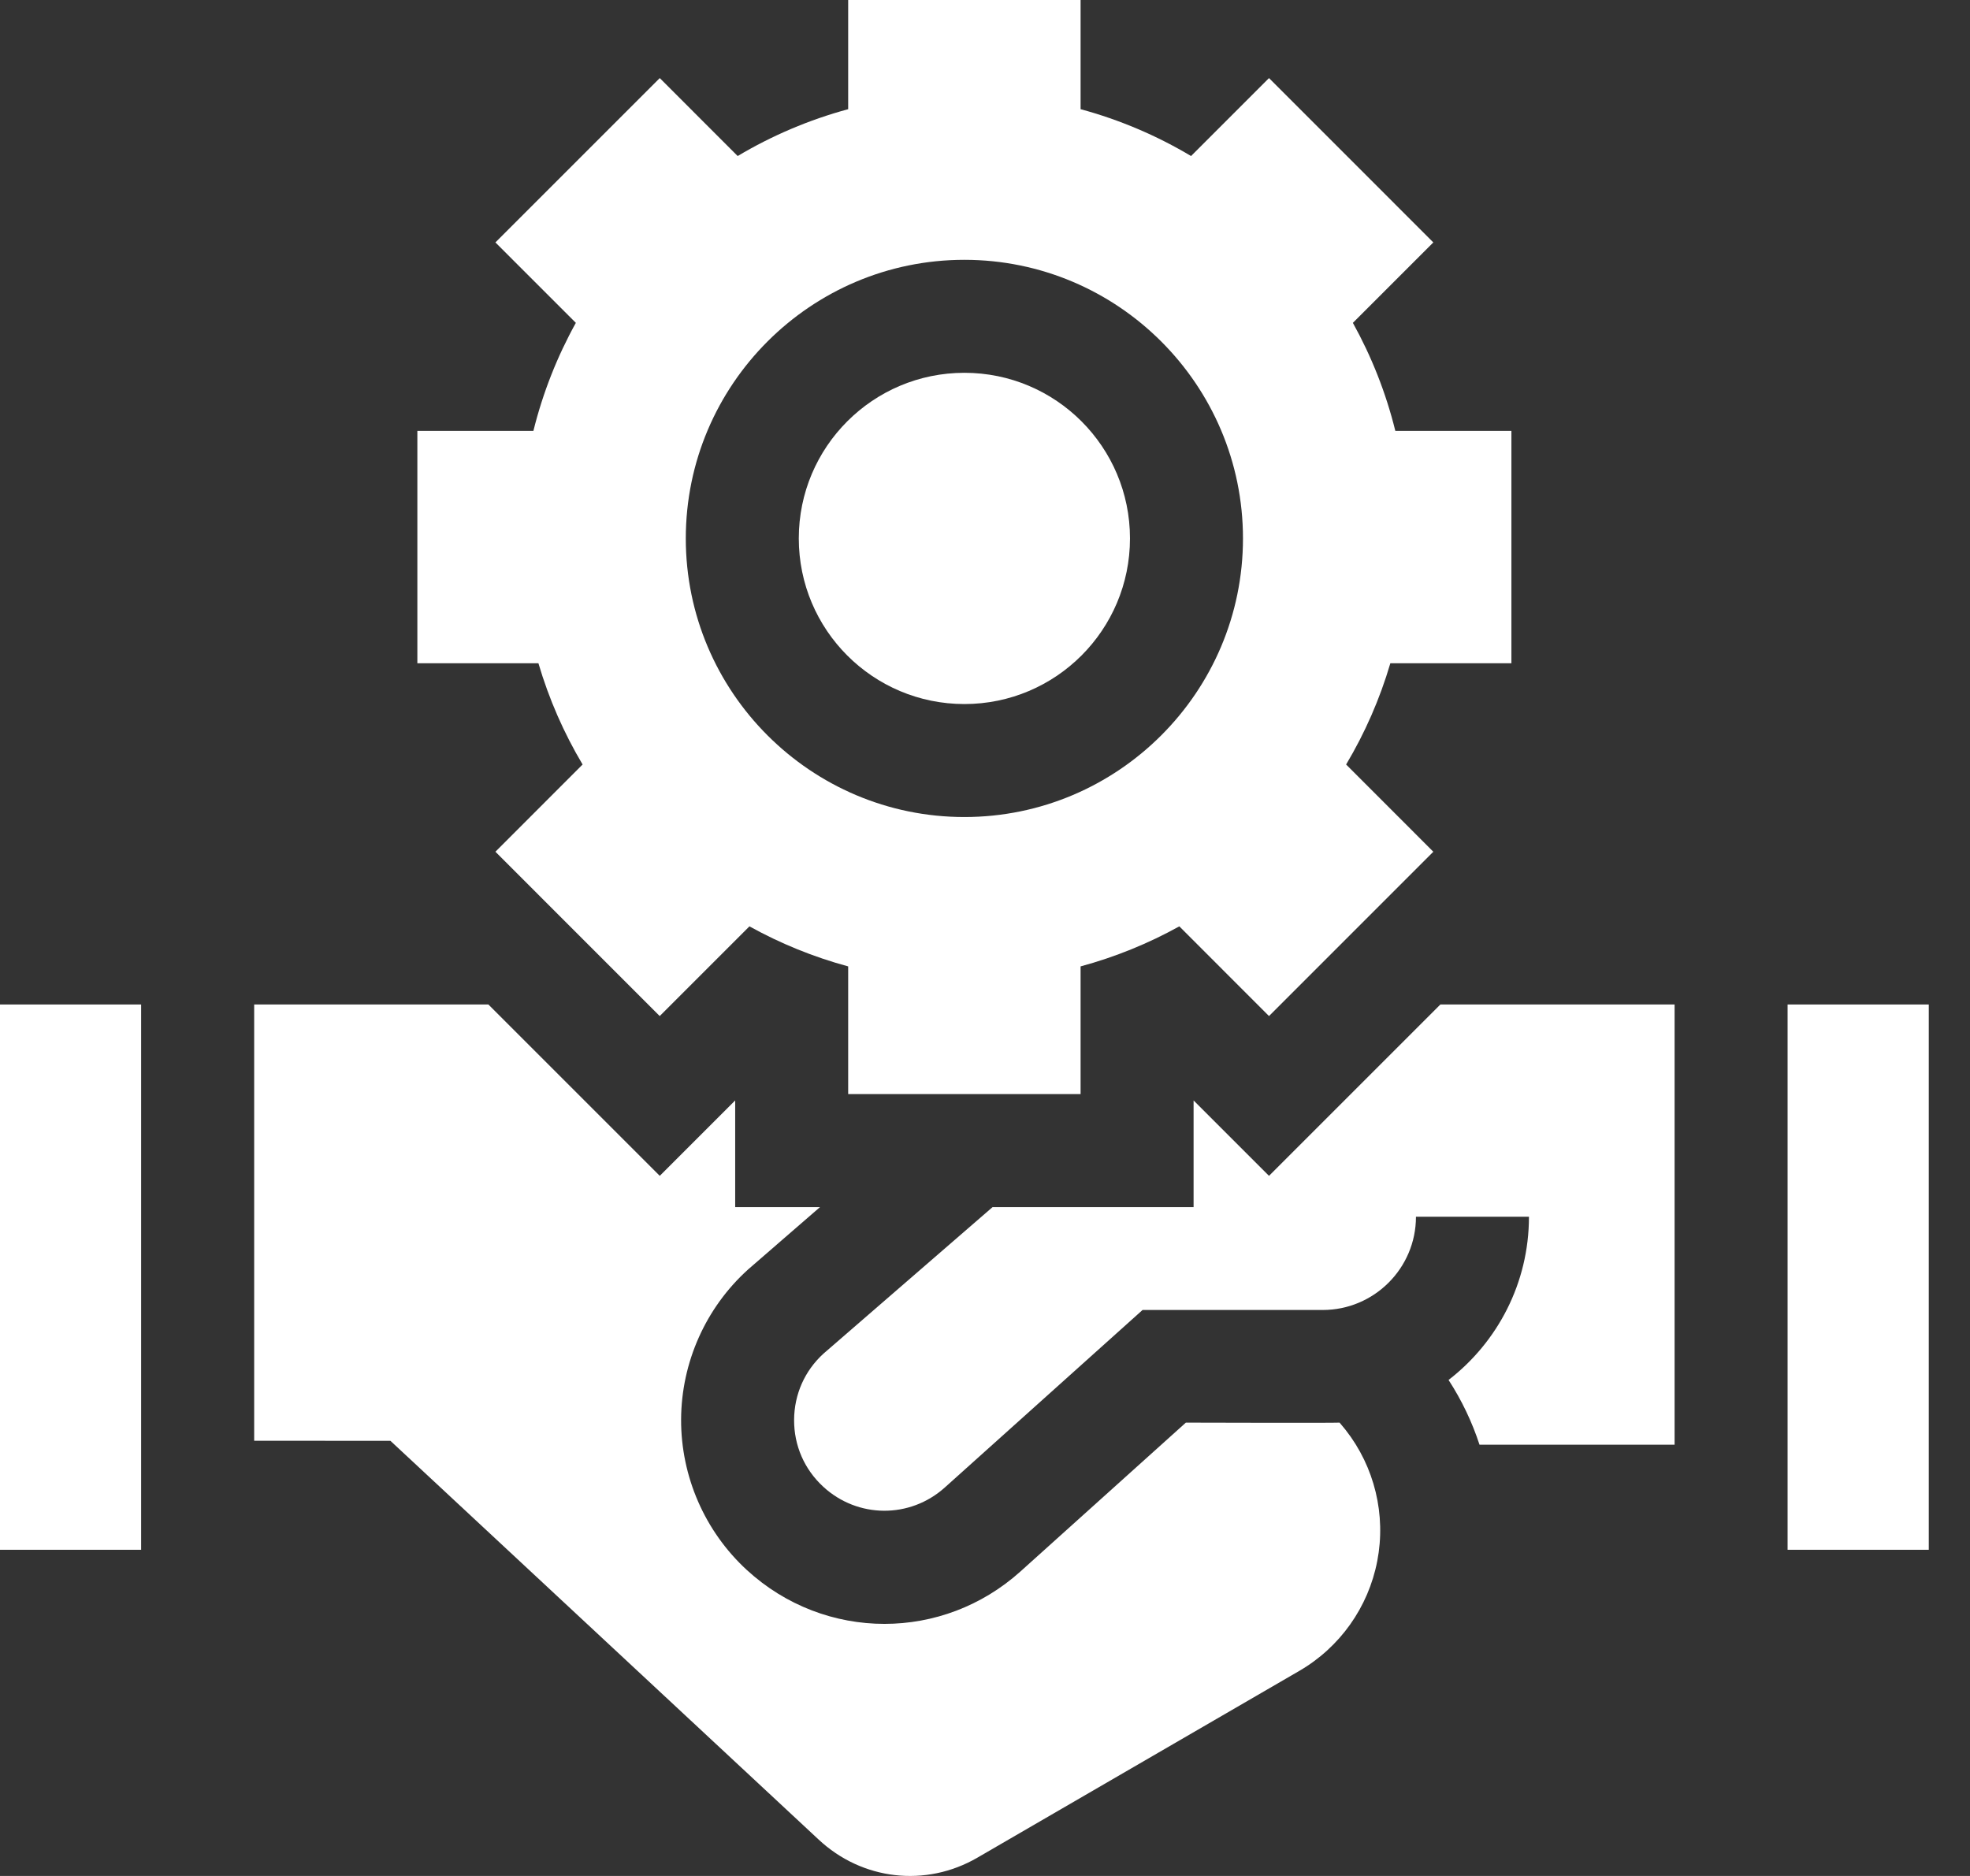
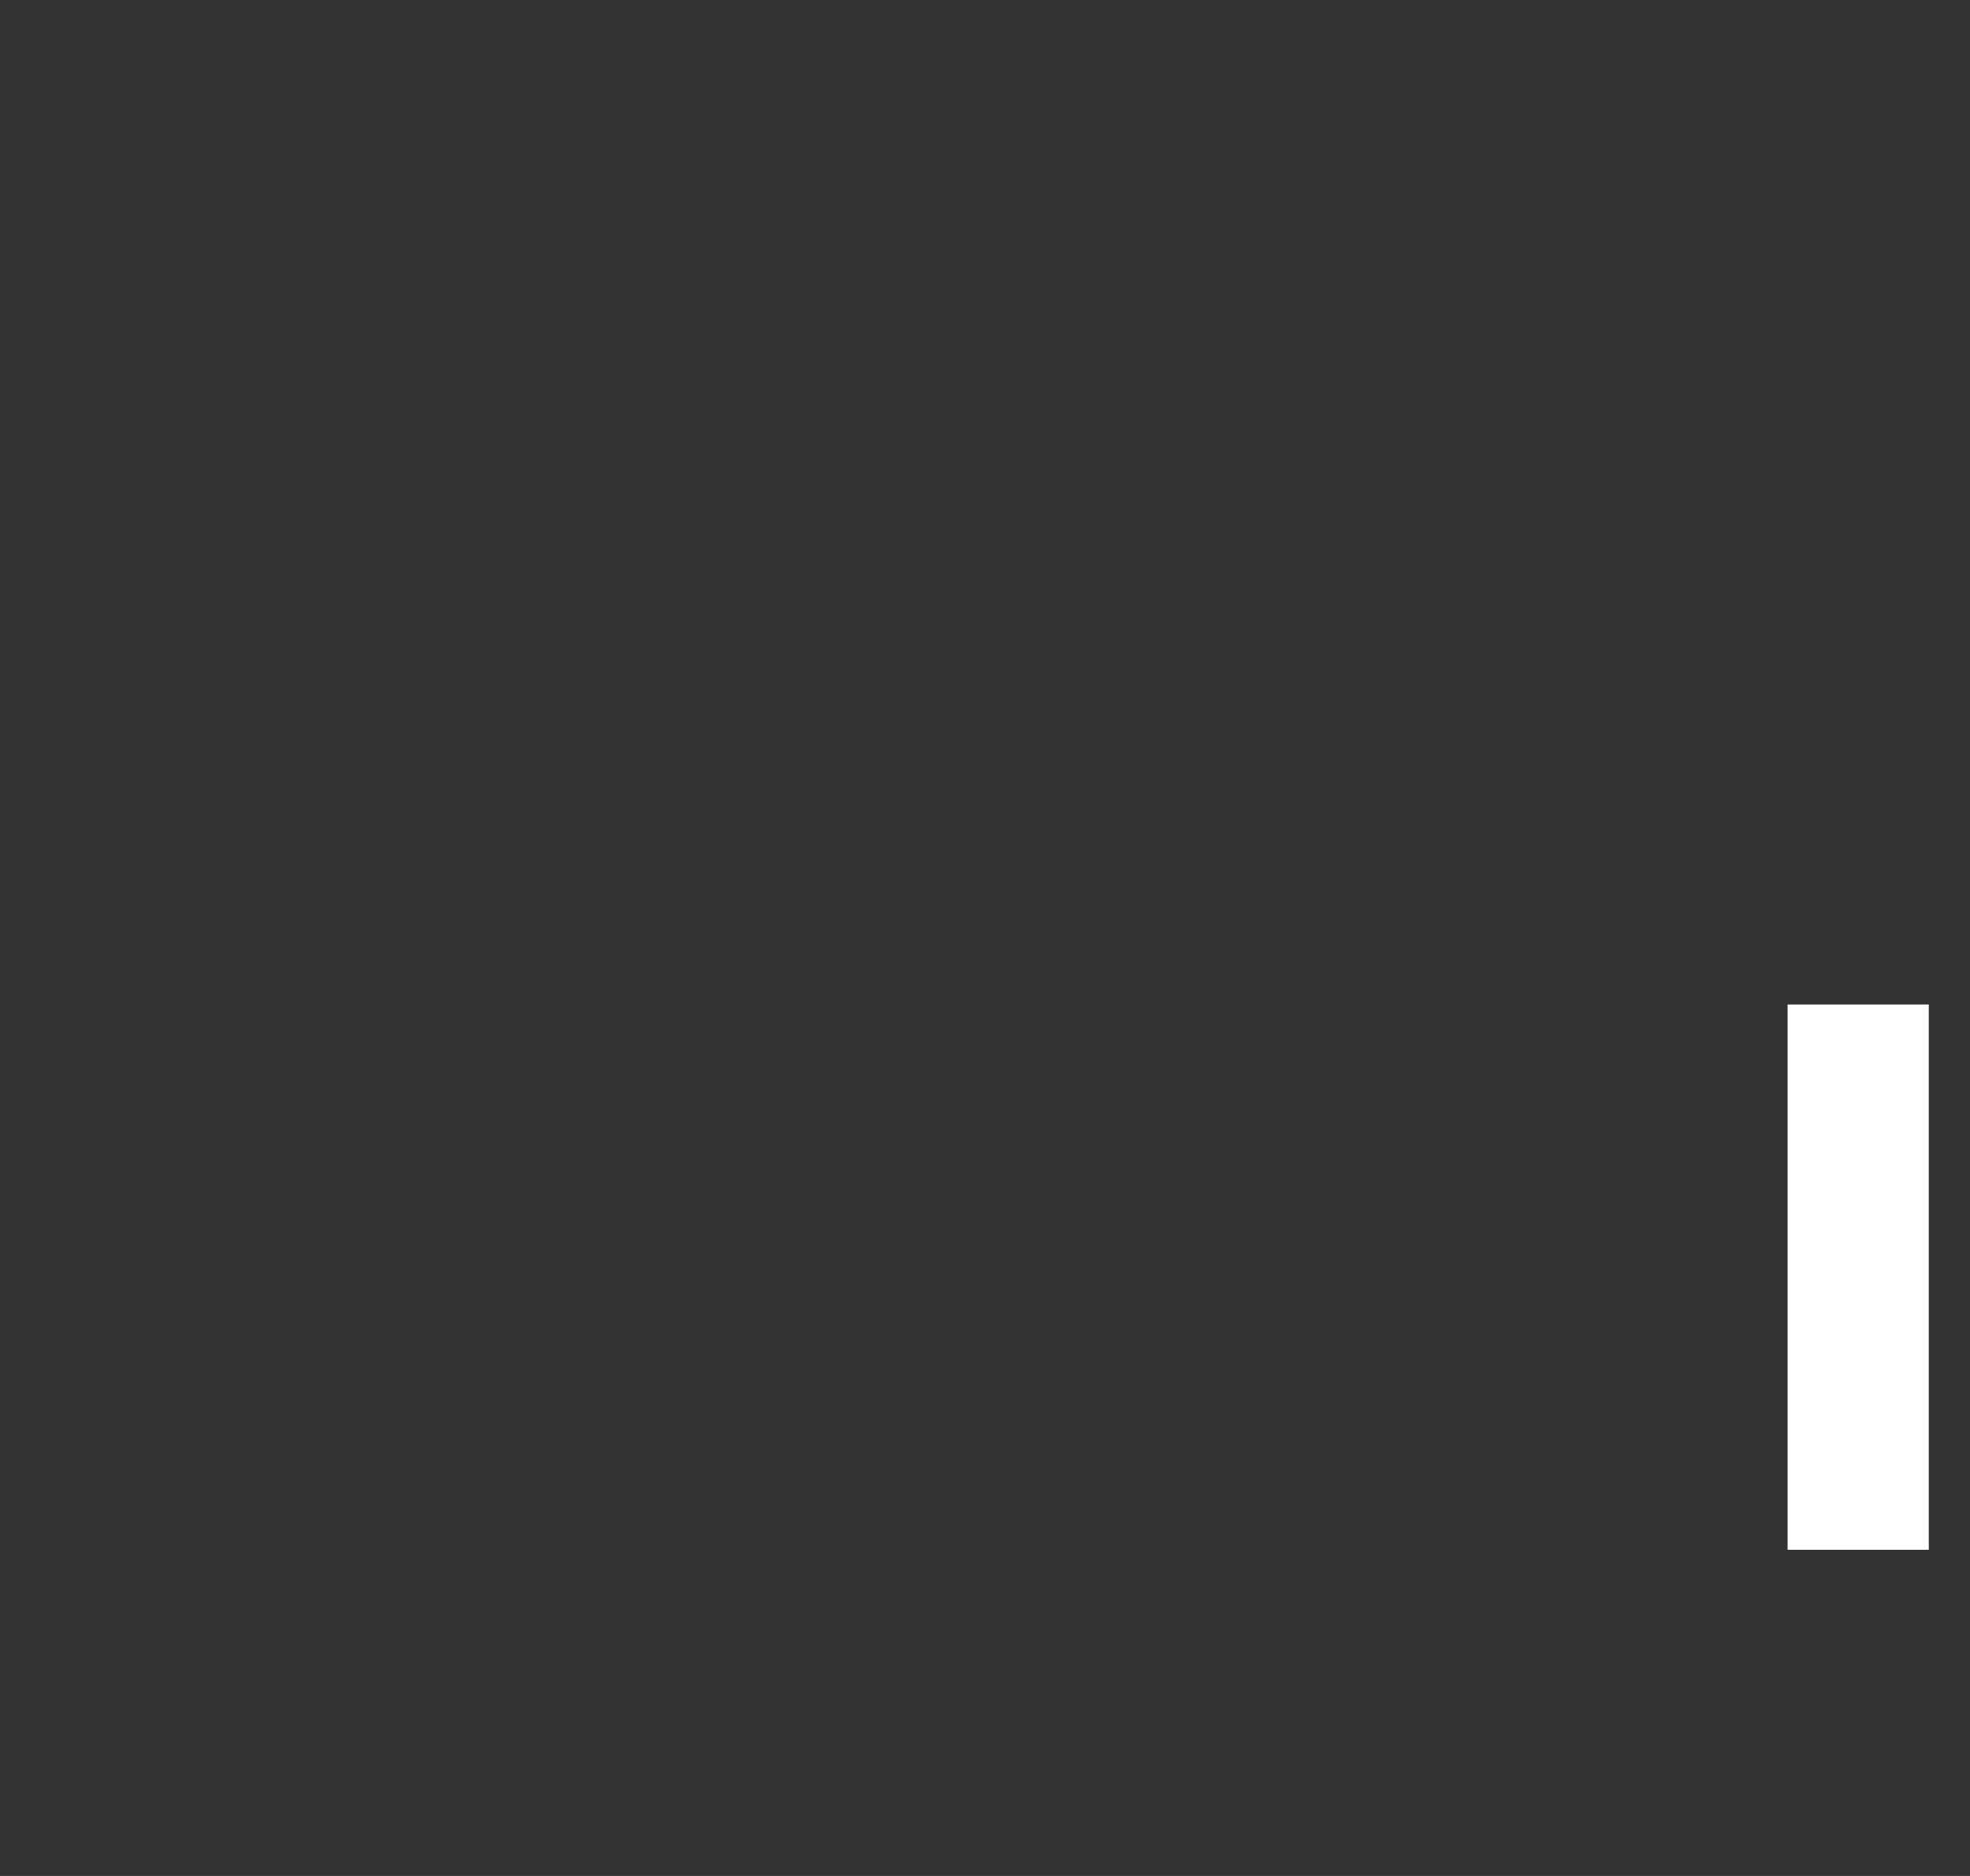
<svg xmlns="http://www.w3.org/2000/svg" width="42" height="40" viewBox="0 0 42 40" fill="none">
  <rect x="0" y="0" width="42" height="40" fill="#333333" stroke="none" />
-   <path d="M17.45 39.221C18.379 40.092 19.738 40.248 20.836 39.611L27.698 35.629C28.566 35.126 29.173 34.271 29.363 33.285C29.553 32.299 29.307 31.28 28.688 30.489L28.56 30.334C28.441 30.343 25.282 30.334 25.282 30.334L21.753 33.51C20.924 34.254 19.89 34.625 18.857 34.625C17.805 34.625 16.754 34.241 15.92 33.474C15.026 32.651 14.517 31.482 14.521 30.267C14.526 29.051 15.045 27.886 15.946 27.071L15.966 27.053L17.482 25.739H15.674V23.464L14.066 25.072L10.412 21.418H5.419V30.72L8.324 30.722L17.45 39.221Z" fill="white" />
-   <path d="M30.709 21.418L27.055 25.072L25.447 23.464V25.739H21.161L17.555 28.864C17.154 29.231 16.933 29.732 16.93 30.276C16.928 30.824 17.149 31.33 17.552 31.701C18.286 32.377 19.4 32.384 20.143 31.717L24.359 27.932H28.2C29.296 27.932 30.188 27.04 30.188 25.944H32.597C32.597 27.359 31.925 28.62 30.883 29.424C31.164 29.857 31.385 30.321 31.543 30.805H35.702V21.418H30.709Z" fill="white" />
  <path d="M38.111 21.418H41.121V33.045H38.111V21.418Z" fill="white" />
-   <path d="M0 21.418H3.009V33.045H0V21.418Z" fill="white" />
-   <path d="M14.065 21.665L15.978 19.752C16.636 20.117 17.341 20.405 18.083 20.606V23.329H23.038V20.606C23.779 20.405 24.485 20.117 25.143 19.752L27.055 21.665L30.558 18.161L28.699 16.301C29.099 15.631 29.417 14.907 29.642 14.142H32.223V9.187H29.748C29.547 8.373 29.24 7.6 28.843 6.884L30.558 5.169L27.055 1.665L25.393 3.327C24.666 2.893 23.875 2.555 23.038 2.328V0H18.083V2.328C17.246 2.555 16.455 2.893 15.727 3.327L14.066 1.665L10.562 5.169L12.277 6.884C11.88 7.6 11.574 8.373 11.372 9.187H8.898V14.142H11.479C11.704 14.907 12.022 15.631 12.421 16.301L10.562 18.161L14.065 21.665ZM26.5 11.481C26.5 14.756 23.835 17.421 20.56 17.421C17.285 17.421 14.621 14.756 14.621 11.481C14.621 8.205 17.285 5.54 20.56 5.54C23.835 5.54 26.5 8.205 26.5 11.481Z" fill="white" />
-   <path d="M20.561 15.012C22.51 15.012 24.091 13.431 24.091 11.48C24.091 9.53 22.51 7.949 20.561 7.949C18.611 7.949 17.03 9.53 17.03 11.48C17.03 13.431 18.611 15.012 20.561 15.012Z" fill="white" />
+   <path d="M0 21.418H3.009V33.045V21.418Z" fill="white" />
</svg>